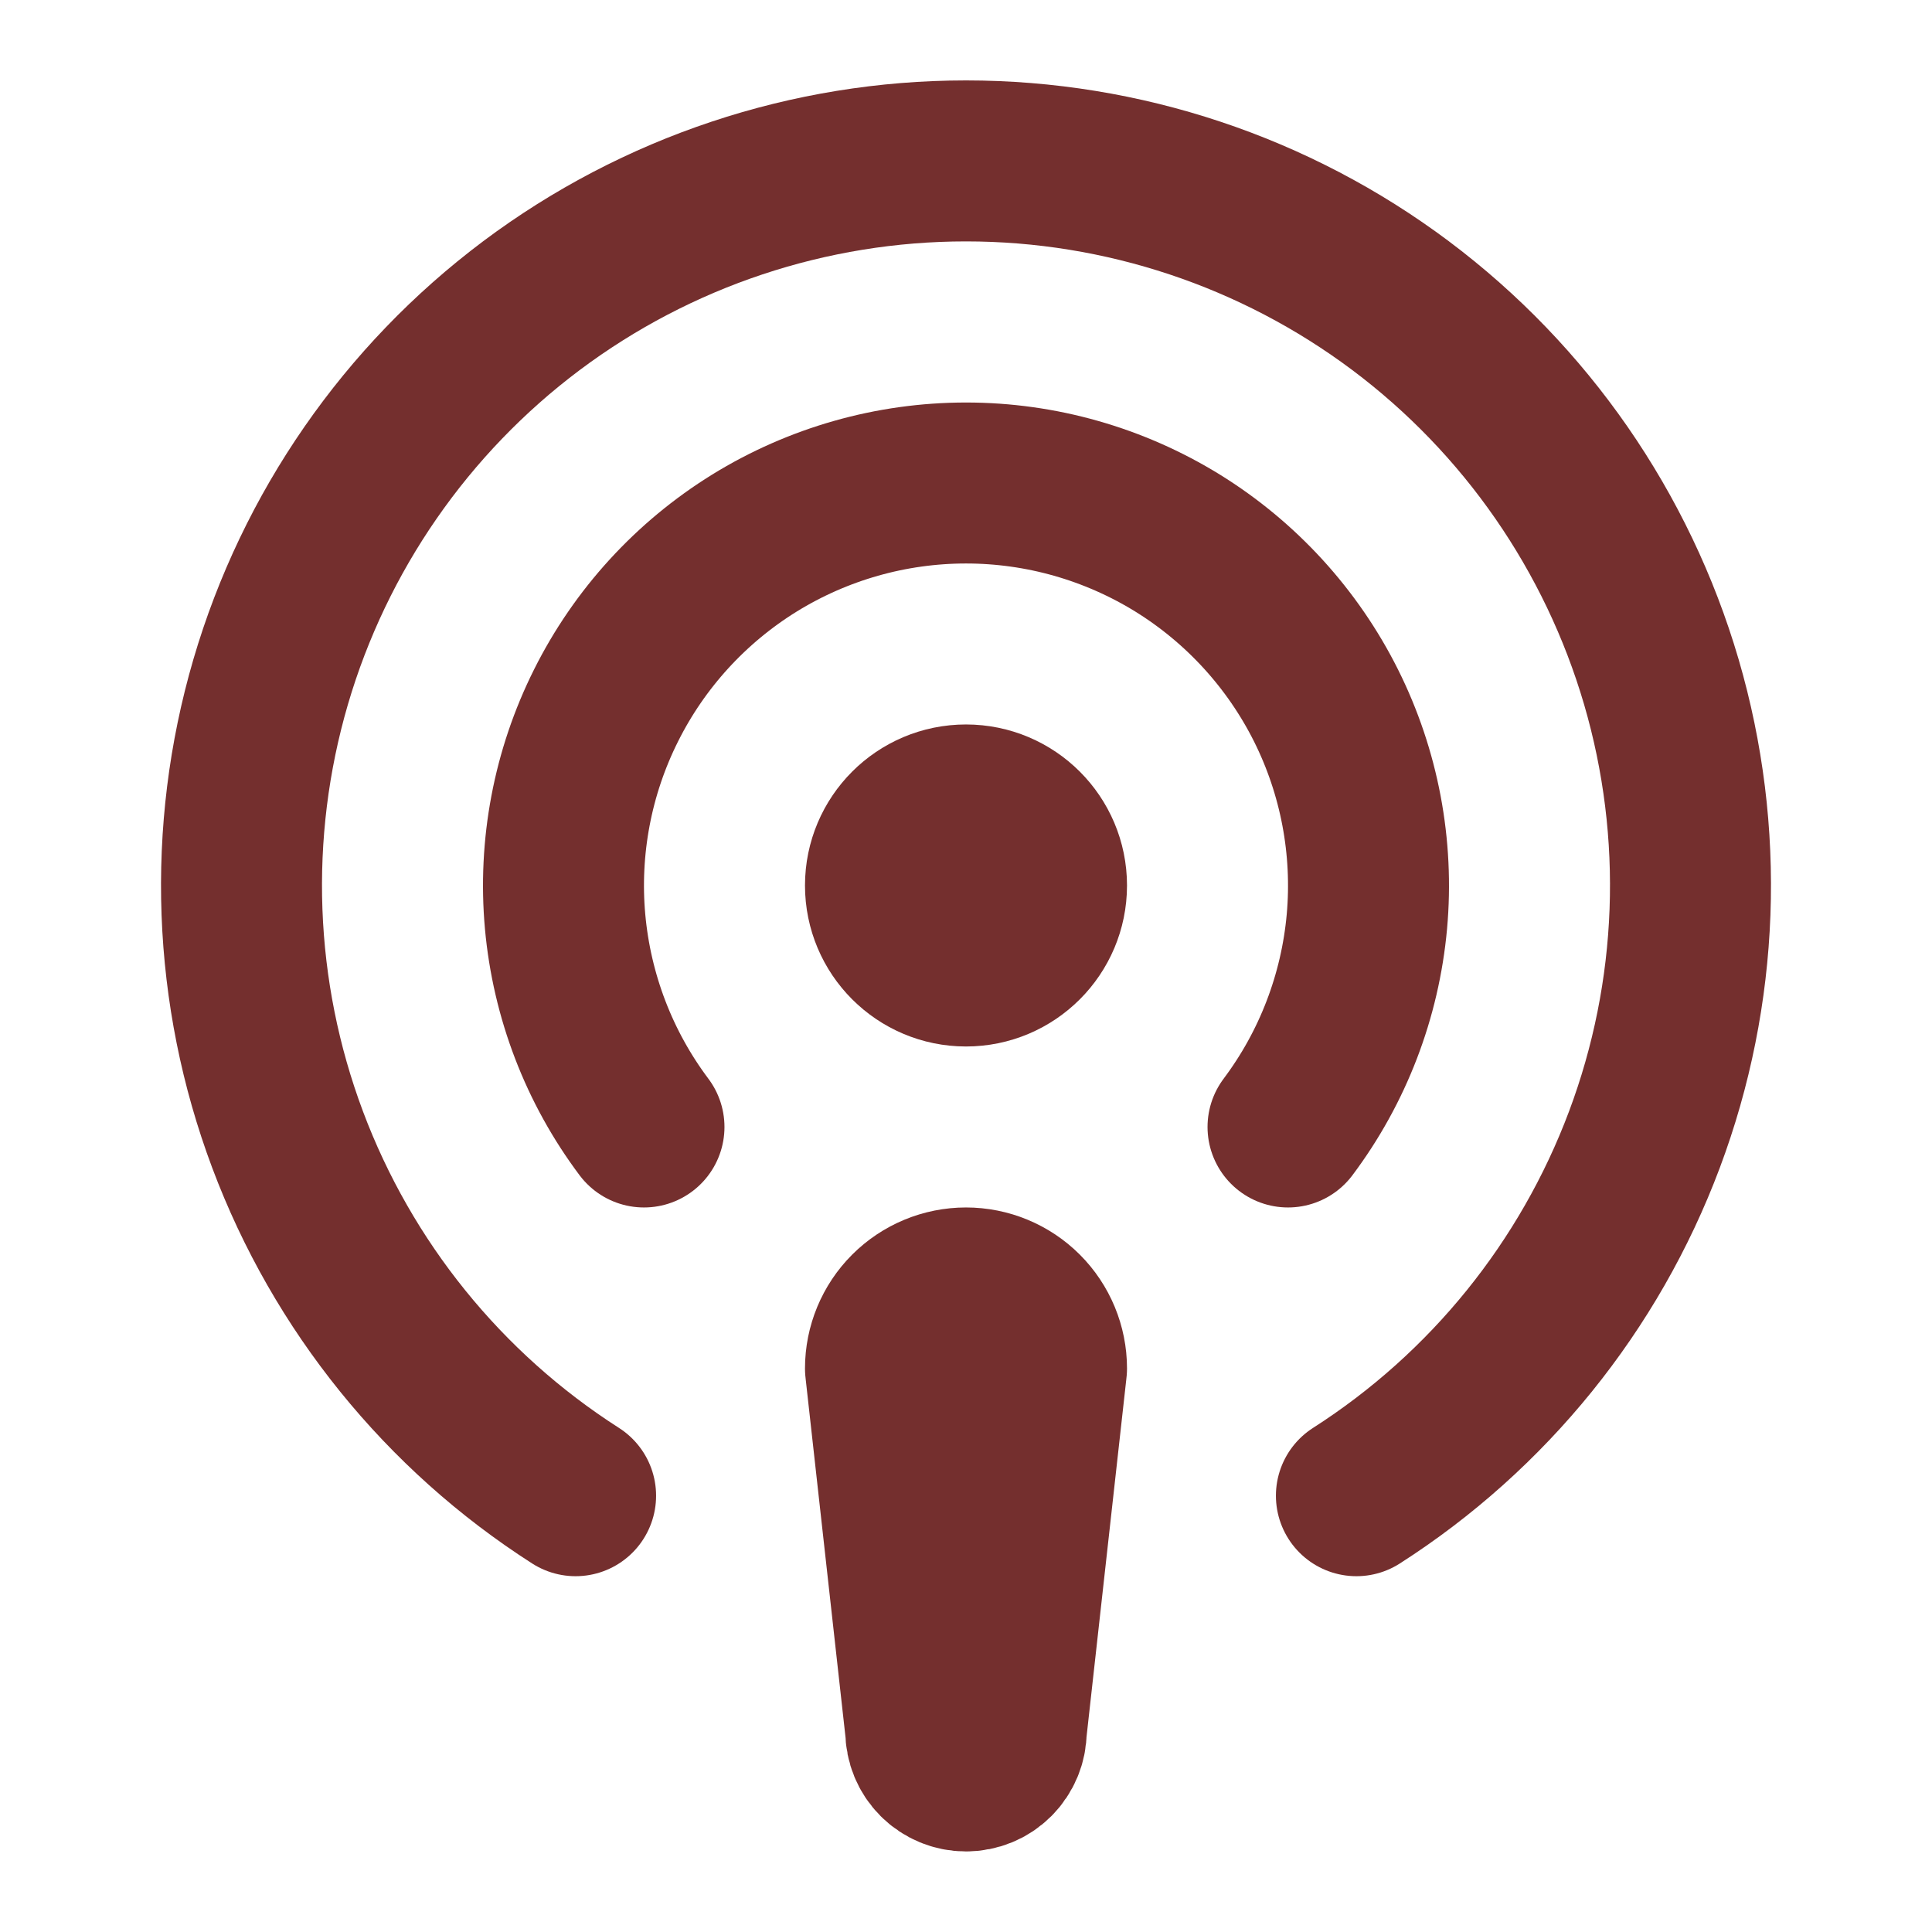
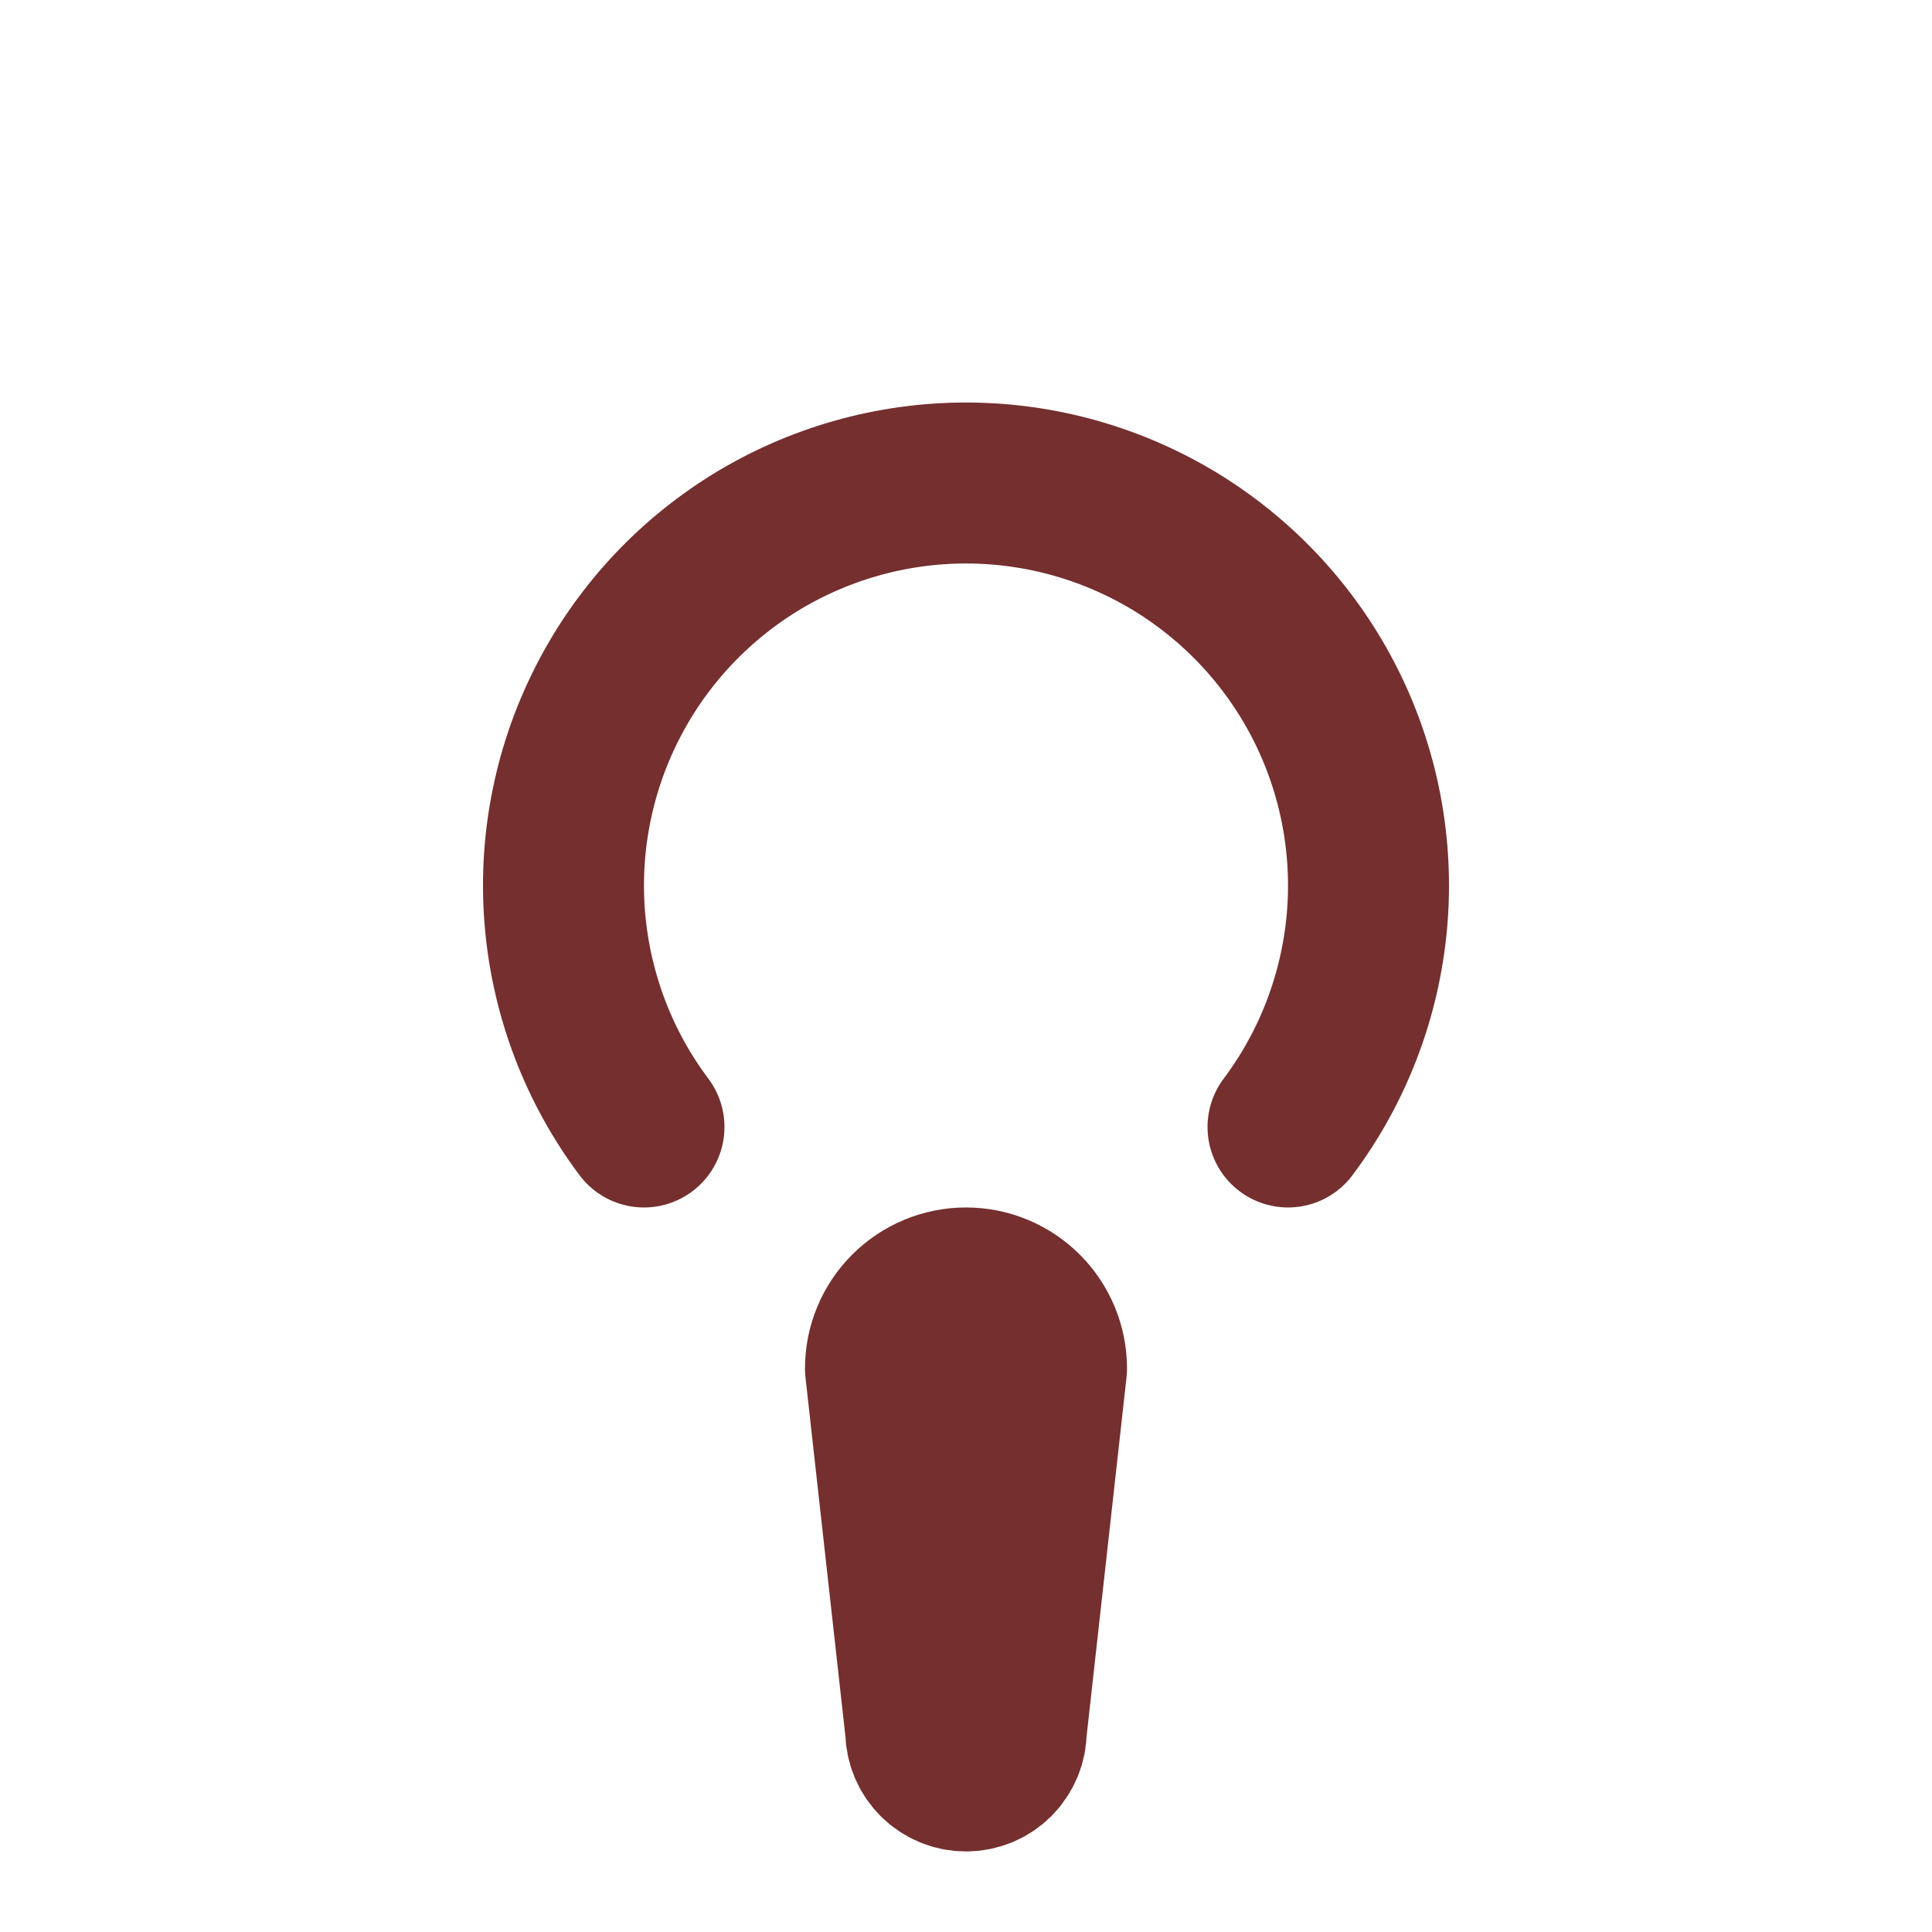
<svg xmlns="http://www.w3.org/2000/svg" width="28" height="28" viewBox="0 0 28 28" fill="none">
-   <path d="M19.658 21.677C21.571 20.453 23.035 18.642 23.832 16.516C24.629 14.39 24.715 12.063 24.078 9.884C23.44 7.705 22.114 5.791 20.297 4.429C18.48 3.068 16.27 2.332 14 2.332C11.729 2.332 9.52 3.068 7.703 4.429C5.886 5.791 4.56 7.705 3.922 9.884C3.285 12.063 3.371 14.39 4.168 16.516C4.965 18.642 6.429 20.453 8.342 21.677" stroke="#742F2E" stroke-width="2.333" stroke-linecap="round" stroke-linejoin="round" />
  <path d="M9.333 16.333C8.683 15.467 8.288 14.436 8.19 13.357C8.093 12.278 8.298 11.194 8.783 10.225C9.267 9.256 10.012 8.441 10.933 7.871C11.855 7.302 12.917 7 14 7C15.083 7 16.145 7.302 17.067 7.871C17.988 8.441 18.733 9.256 19.218 10.225C19.702 11.194 19.907 12.278 19.81 13.357C19.712 14.436 19.317 15.467 18.667 16.333" stroke="#742F2E" stroke-width="2.333" stroke-linecap="round" stroke-linejoin="round" />
-   <path d="M14 14C14.644 14 15.167 13.477 15.167 12.833C15.167 12.189 14.644 11.666 14 11.666C13.356 11.666 12.833 12.189 12.833 12.833C12.833 13.477 13.356 14 14 14Z" stroke="#742F2E" stroke-width="2.333" stroke-linecap="round" stroke-linejoin="round" />
  <path d="M15.167 19.833C15.167 19.524 15.044 19.227 14.825 19.008C14.606 18.789 14.309 18.666 14 18.666C13.691 18.666 13.394 18.789 13.175 19.008C12.956 19.227 12.833 19.524 12.833 19.833L13.417 25.083C13.417 25.238 13.478 25.386 13.588 25.496C13.697 25.605 13.845 25.666 14 25.666C14.155 25.666 14.303 25.605 14.412 25.496C14.522 25.386 14.583 25.238 14.583 25.083L15.167 19.833Z" stroke="#742F2E" stroke-width="2.333" stroke-linecap="round" stroke-linejoin="round" />
</svg>